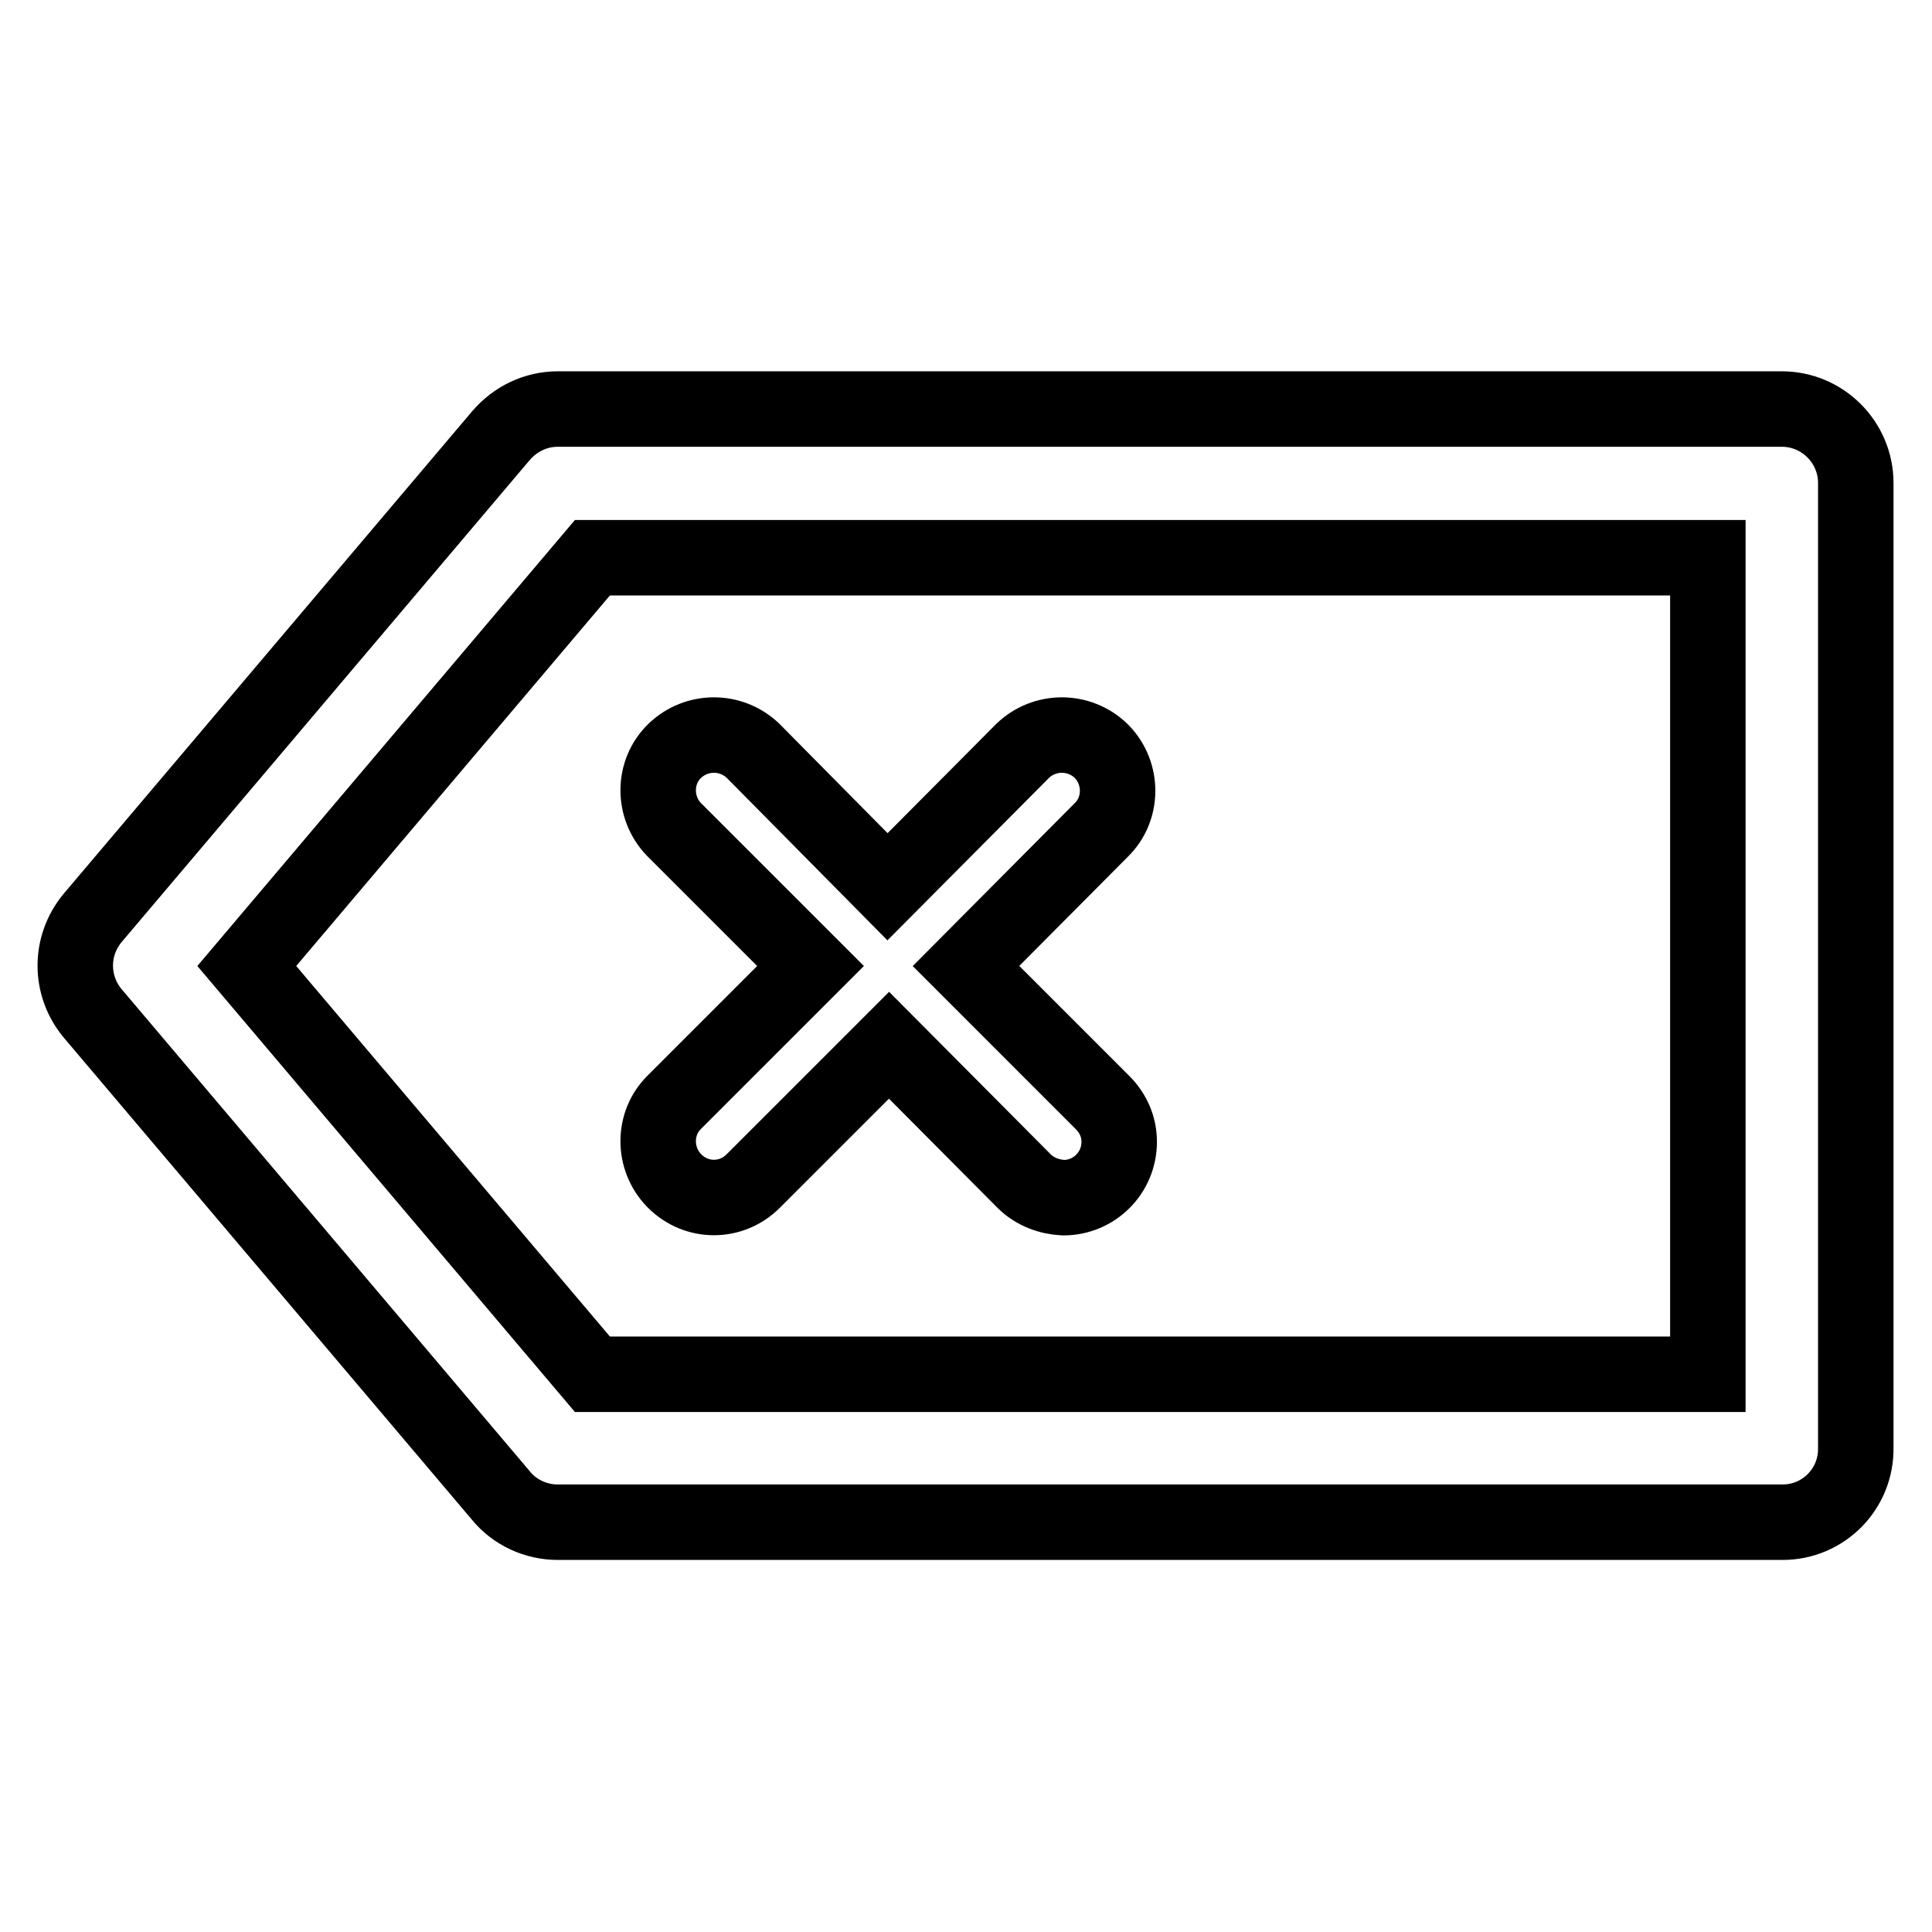
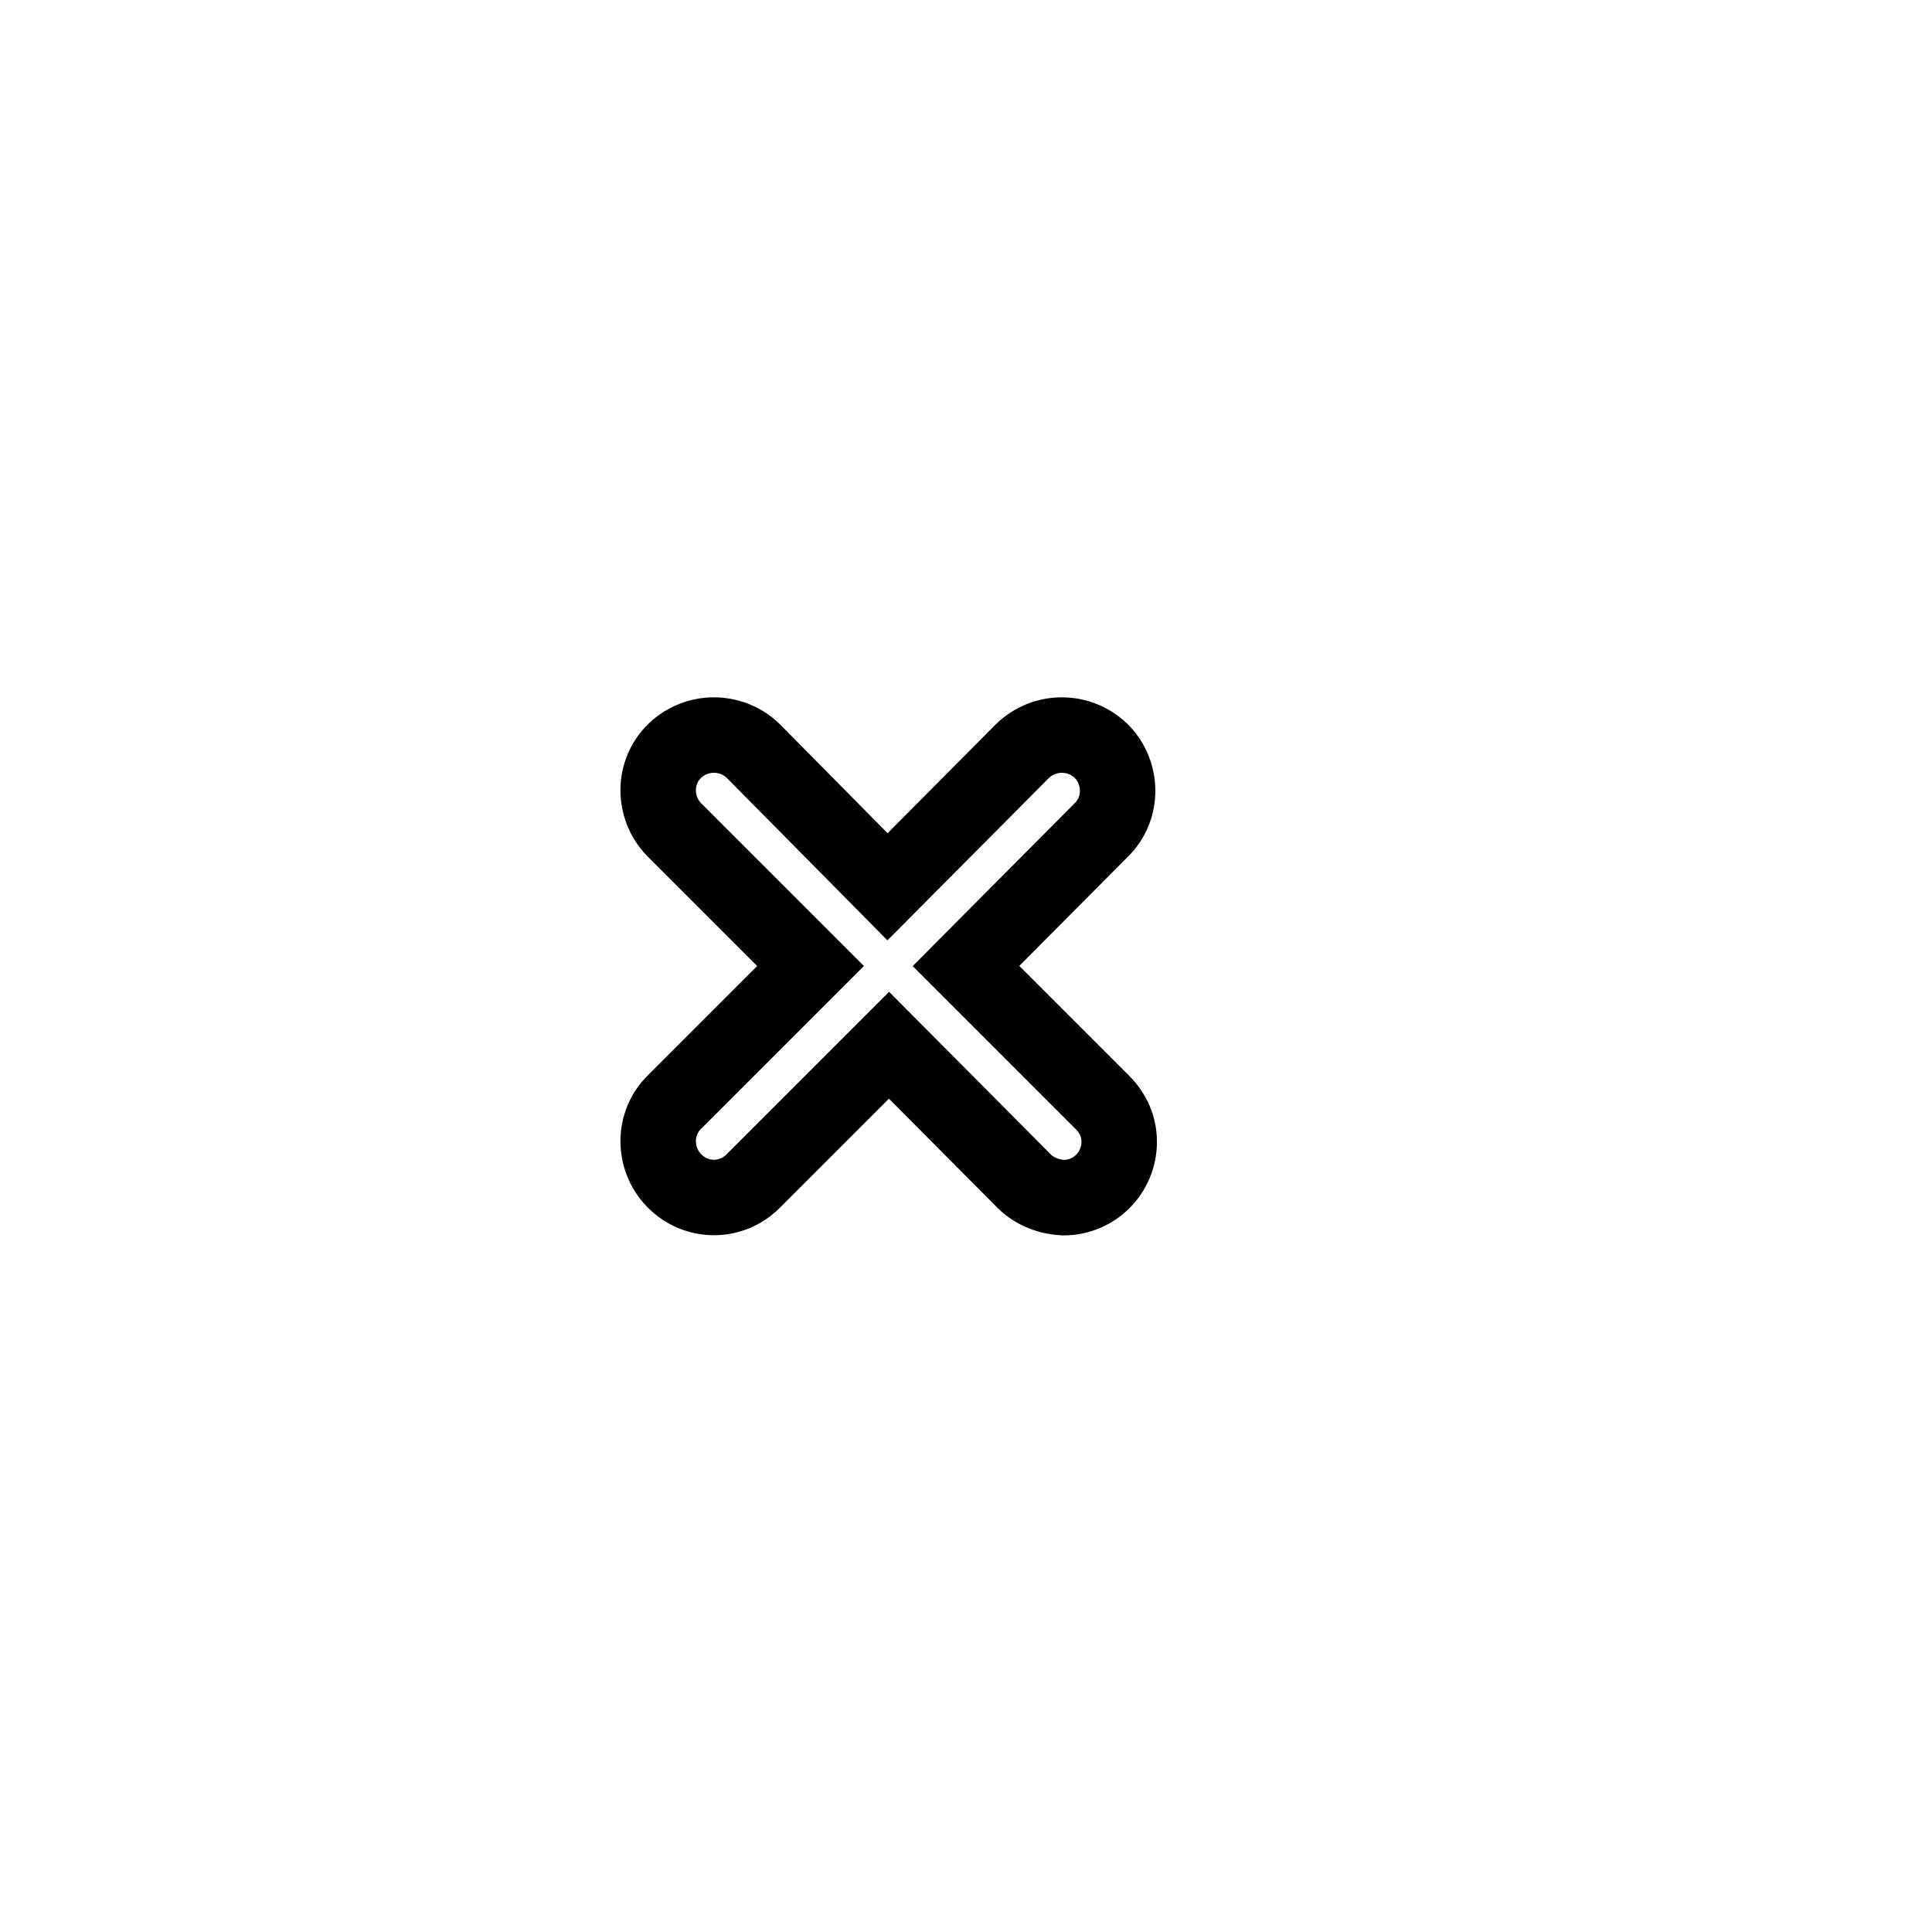
<svg xmlns="http://www.w3.org/2000/svg" version="1.1" x="0px" y="0px" viewBox="0 0 256 256" enable-background="new 0 0 256 256" xml:space="preserve">
  <g>
-     <path stroke-width="10" fill-opacity="0" stroke="#000000" d="M236.2,201.7H73.9c-2.9,0-5.7-1.3-7.5-3.5l-54.1-63.9c-3.1-3.7-3.1-9,0-12.7l54.1-63.9 c1.9-2.2,4.6-3.5,7.5-3.5h162.2c5.4,0,9.8,4.4,9.8,9.8v127.8C246,197.3,241.6,201.7,236.2,201.7z M78.5,182.1h147.8V73.9H78.5 L32.7,128L78.5,182.1z" />
-     <path stroke-width="10" fill-opacity="0" stroke="#000000" d="M128,128l17.9-18c2.9-2.8,2.9-7.5,0.1-10.4c0,0,0,0-0.1-0.1c-2.9-2.8-7.5-2.8-10.4,0l-17.9,18l-17.8-18 c-2.9-2.8-7.5-2.8-10.4,0c-2.9,2.8-2.9,7.5-0.1,10.4c0,0,0,0,0.1,0.1l18,18l-18,18c-2.9,2.8-2.9,7.5-0.1,10.4c0,0,0,0,0.1,0.1 c2.9,2.9,7.5,2.9,10.4,0l18-18l17.9,18c1.4,1.4,3.3,2.1,5.2,2.2c4.1,0,7.4-3.3,7.4-7.4c0-2-0.8-3.8-2.2-5.2L128,128z" />
+     <path stroke-width="10" fill-opacity="0" stroke="#000000" d="M128,128l17.9-18c2.9-2.8,2.9-7.5,0.1-10.4c0,0,0,0-0.1-0.1c-2.9-2.8-7.5-2.8-10.4,0l-17.9,18l-17.8-18 c-2.9-2.8-7.5-2.8-10.4,0c-2.9,2.8-2.9,7.5-0.1,10.4c0,0,0,0,0.1,0.1l18,18l-18,18c-2.9,2.8-2.9,7.5-0.1,10.4c0,0,0,0,0.1,0.1 c2.9,2.9,7.5,2.9,10.4,0l18-18l17.9,18c1.4,1.4,3.3,2.1,5.2,2.2c4.1,0,7.4-3.3,7.4-7.4c0-2-0.8-3.8-2.2-5.2z" />
  </g>
</svg>